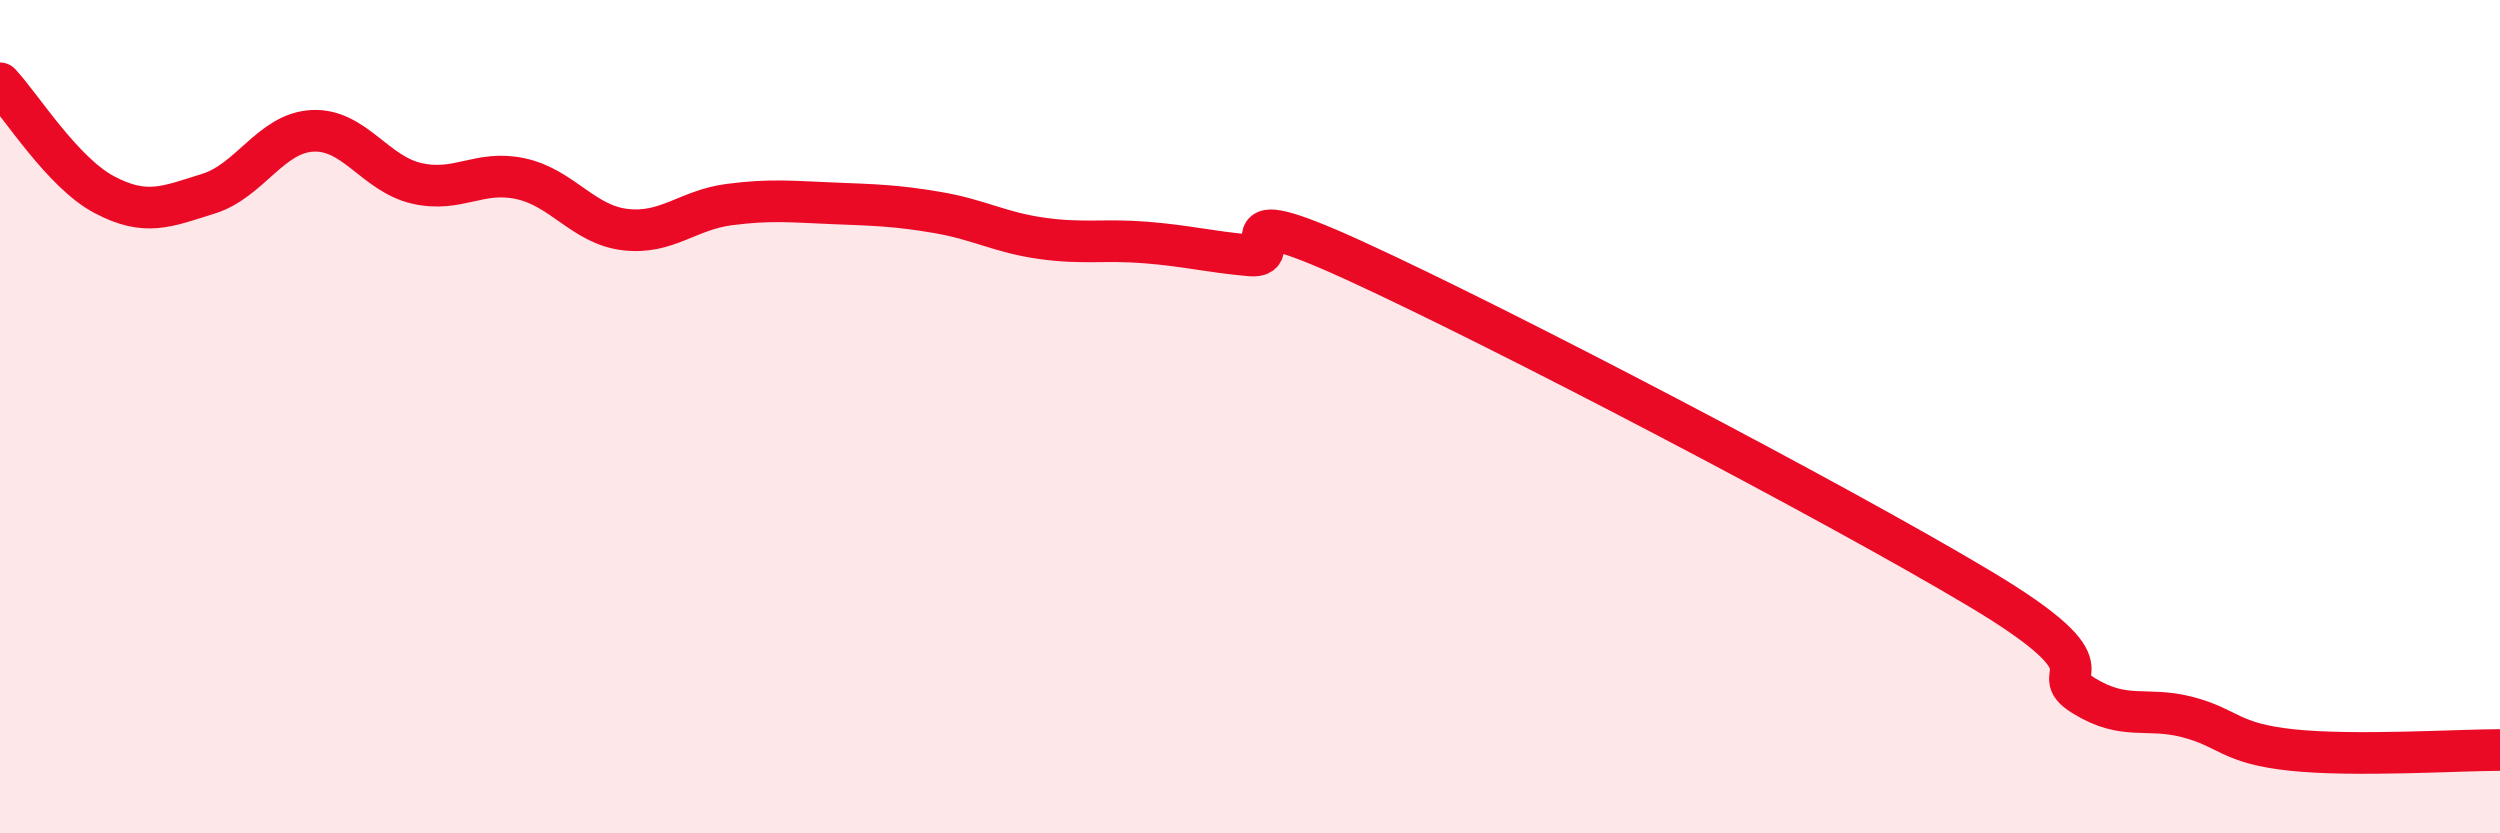
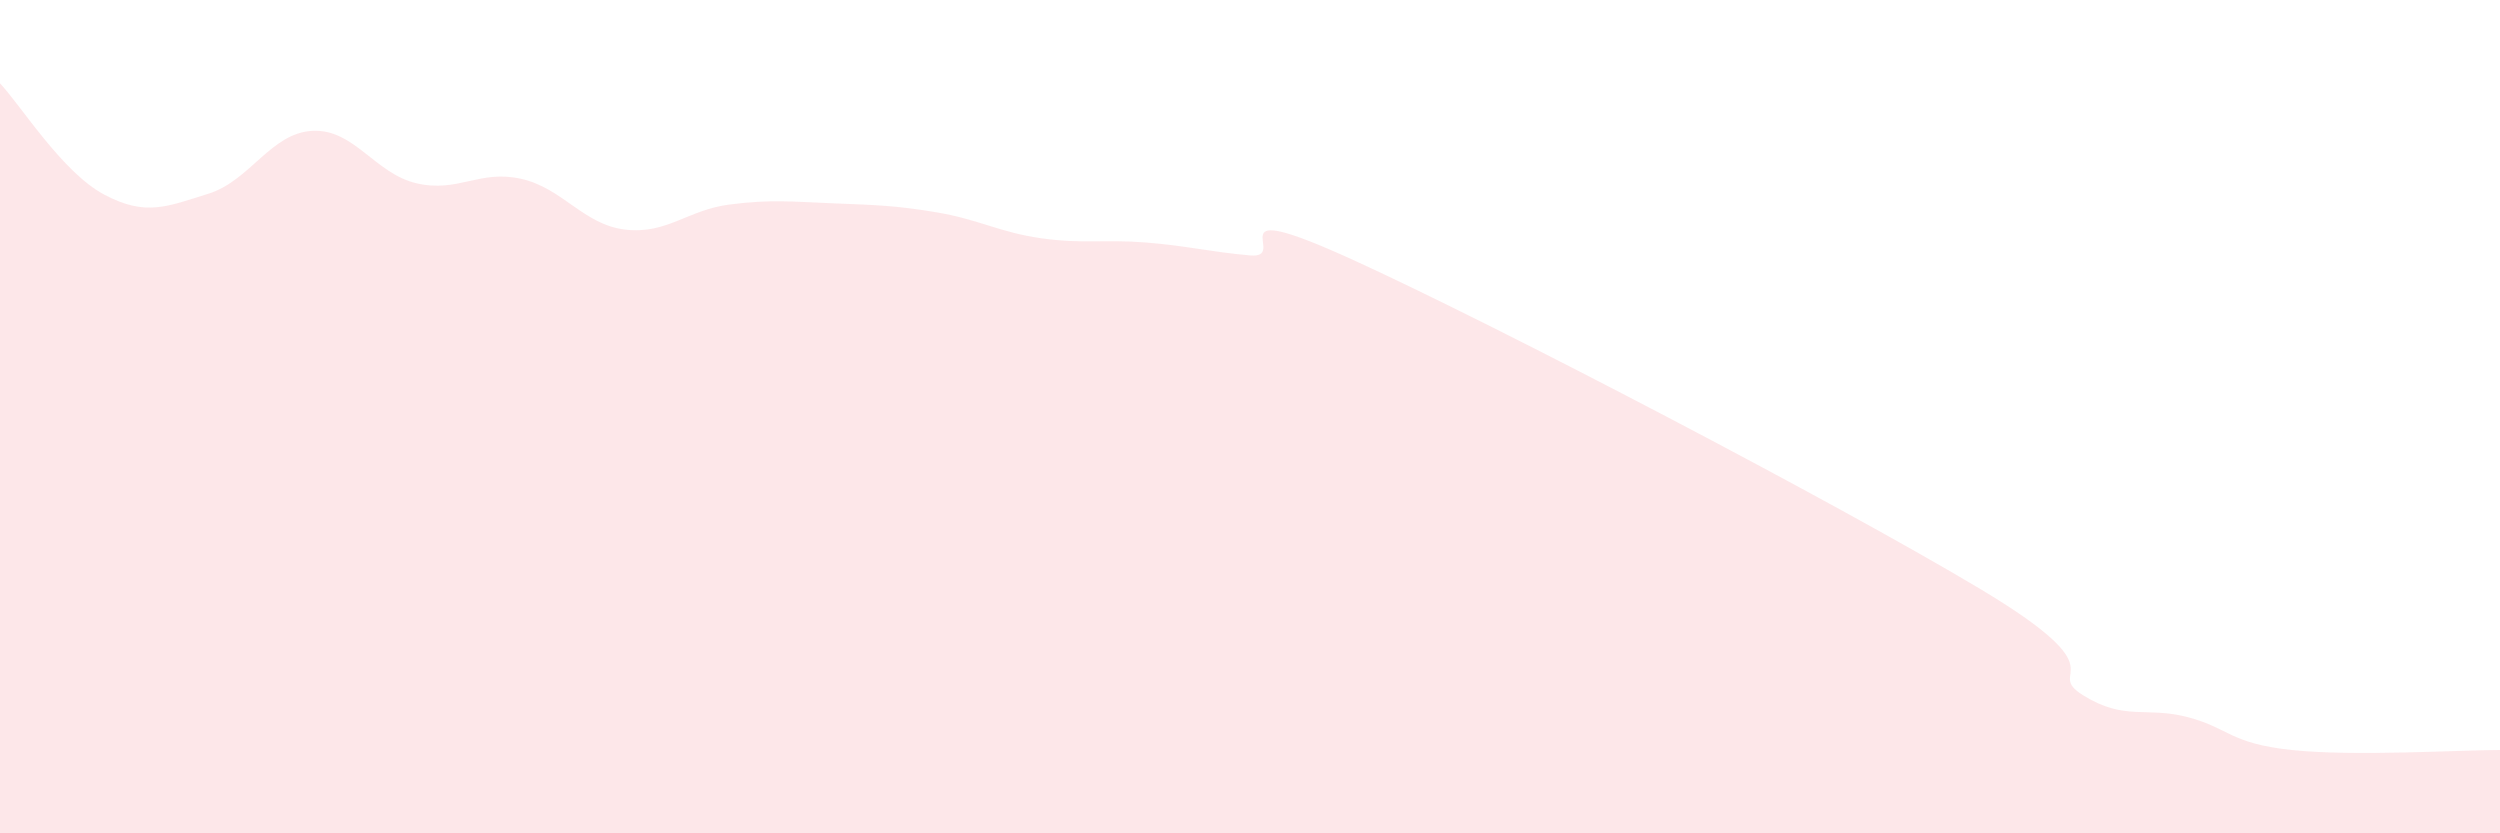
<svg xmlns="http://www.w3.org/2000/svg" width="60" height="20" viewBox="0 0 60 20">
  <path d="M 0,2 C 0.5,2.53 1.5,4.14 2.5,4.67 C 3.5,5.2 4,4.96 5,4.65 C 6,4.34 6.5,3.19 7.5,3.14 C 8.5,3.09 9,4.17 10,4.4 C 11,4.63 11.5,4.07 12.5,4.29 C 13.5,4.51 14,5.39 15,5.51 C 16,5.63 16.5,5.04 17.5,4.91 C 18.5,4.78 19,4.84 20,4.88 C 21,4.92 21.5,4.93 22.5,5.1 C 23.5,5.27 24,5.58 25,5.72 C 26,5.86 26.5,5.74 27.5,5.82 C 28.5,5.9 29,6.04 30,6.13 C 31,6.22 29,4.65 32.5,6.25 C 36,7.85 44,12.03 47.5,14.12 C 51,16.21 49,16.07 50,16.69 C 51,17.31 51.5,16.95 52.5,17.21 C 53.5,17.47 53.5,17.84 55,18 C 56.5,18.16 59,18 60,18L60 20L0 20Z" fill="#EB0A25" opacity="0.1" stroke-linecap="round" stroke-linejoin="round" />
-   <path d="M 0,2 C 0.5,2.53 1.5,4.14 2.5,4.67 C 3.5,5.2 4,4.96 5,4.65 C 6,4.34 6.5,3.19 7.5,3.14 C 8.5,3.09 9,4.17 10,4.4 C 11,4.63 11.5,4.07 12.5,4.29 C 13.5,4.51 14,5.39 15,5.51 C 16,5.63 16.5,5.04 17.5,4.91 C 18.5,4.78 19,4.84 20,4.88 C 21,4.92 21.5,4.93 22.5,5.1 C 23.5,5.27 24,5.58 25,5.72 C 26,5.86 26.5,5.74 27.5,5.82 C 28.5,5.9 29,6.04 30,6.13 C 31,6.22 29,4.65 32.5,6.25 C 36,7.85 44,12.03 47.5,14.12 C 51,16.21 49,16.07 50,16.69 C 51,17.31 51.5,16.95 52.5,17.21 C 53.5,17.47 53.5,17.84 55,18 C 56.5,18.16 59,18 60,18" stroke="#EB0A25" stroke-width="1" fill="none" stroke-linecap="round" stroke-linejoin="round" />
</svg>